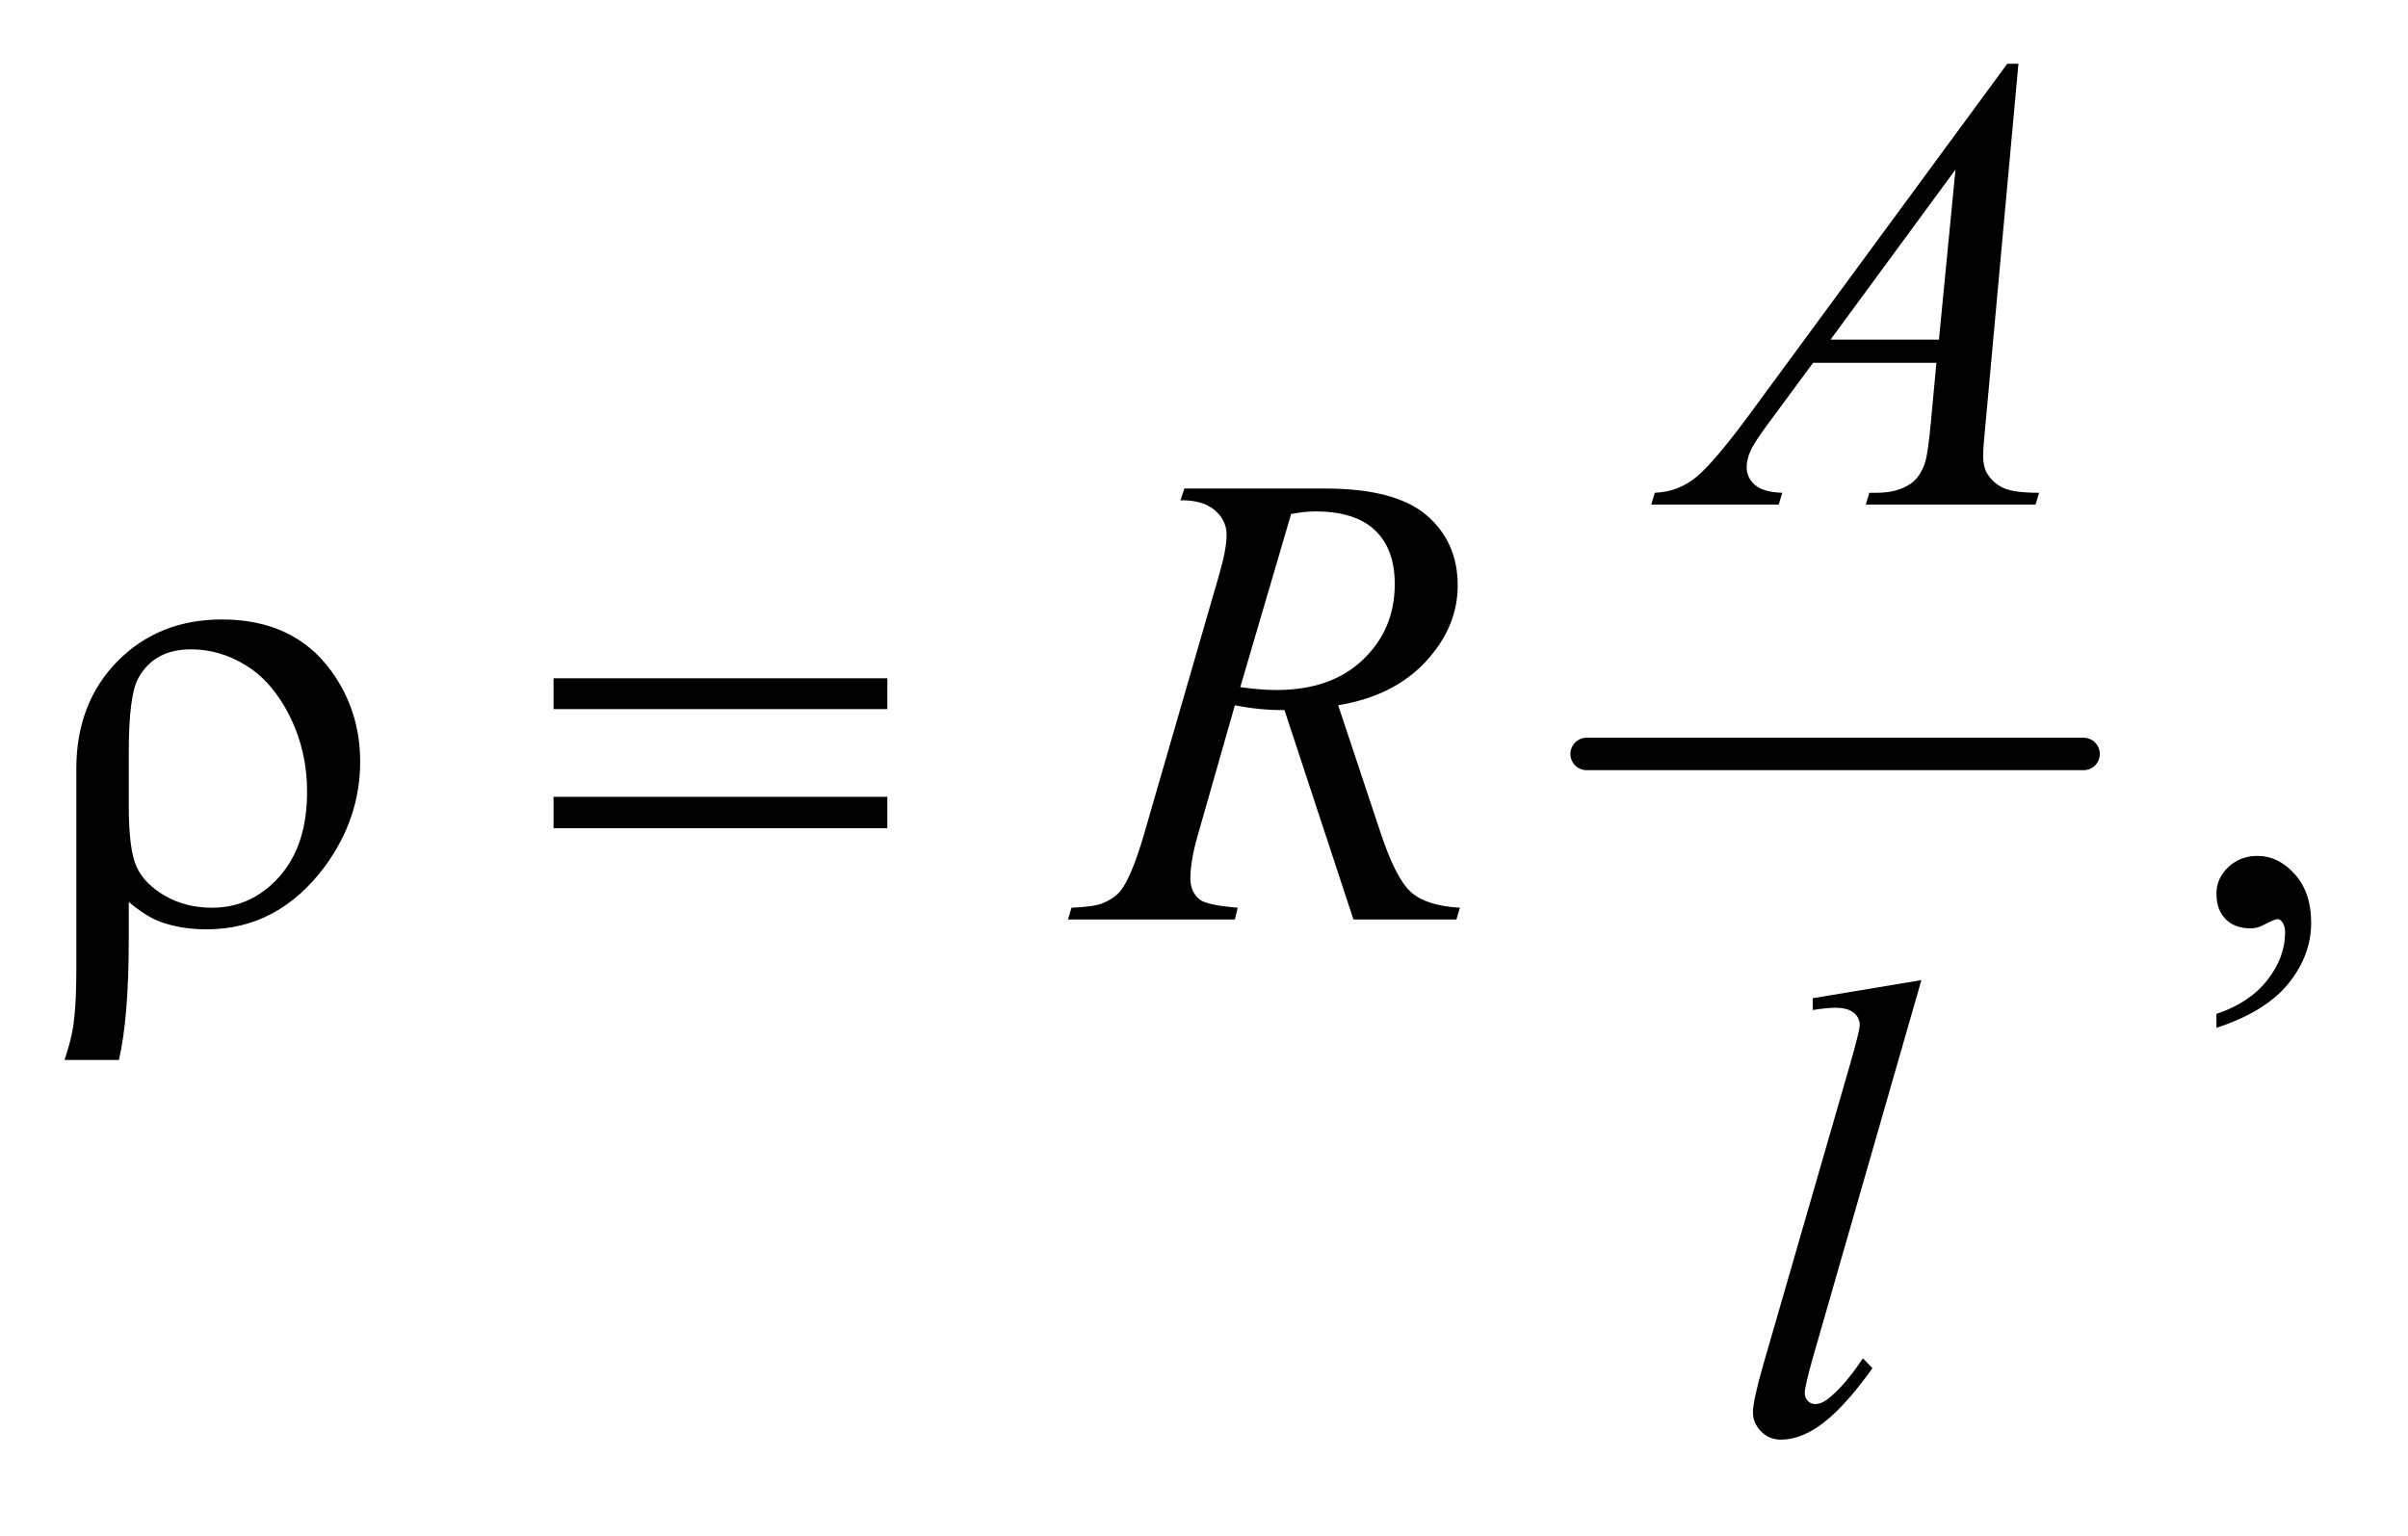
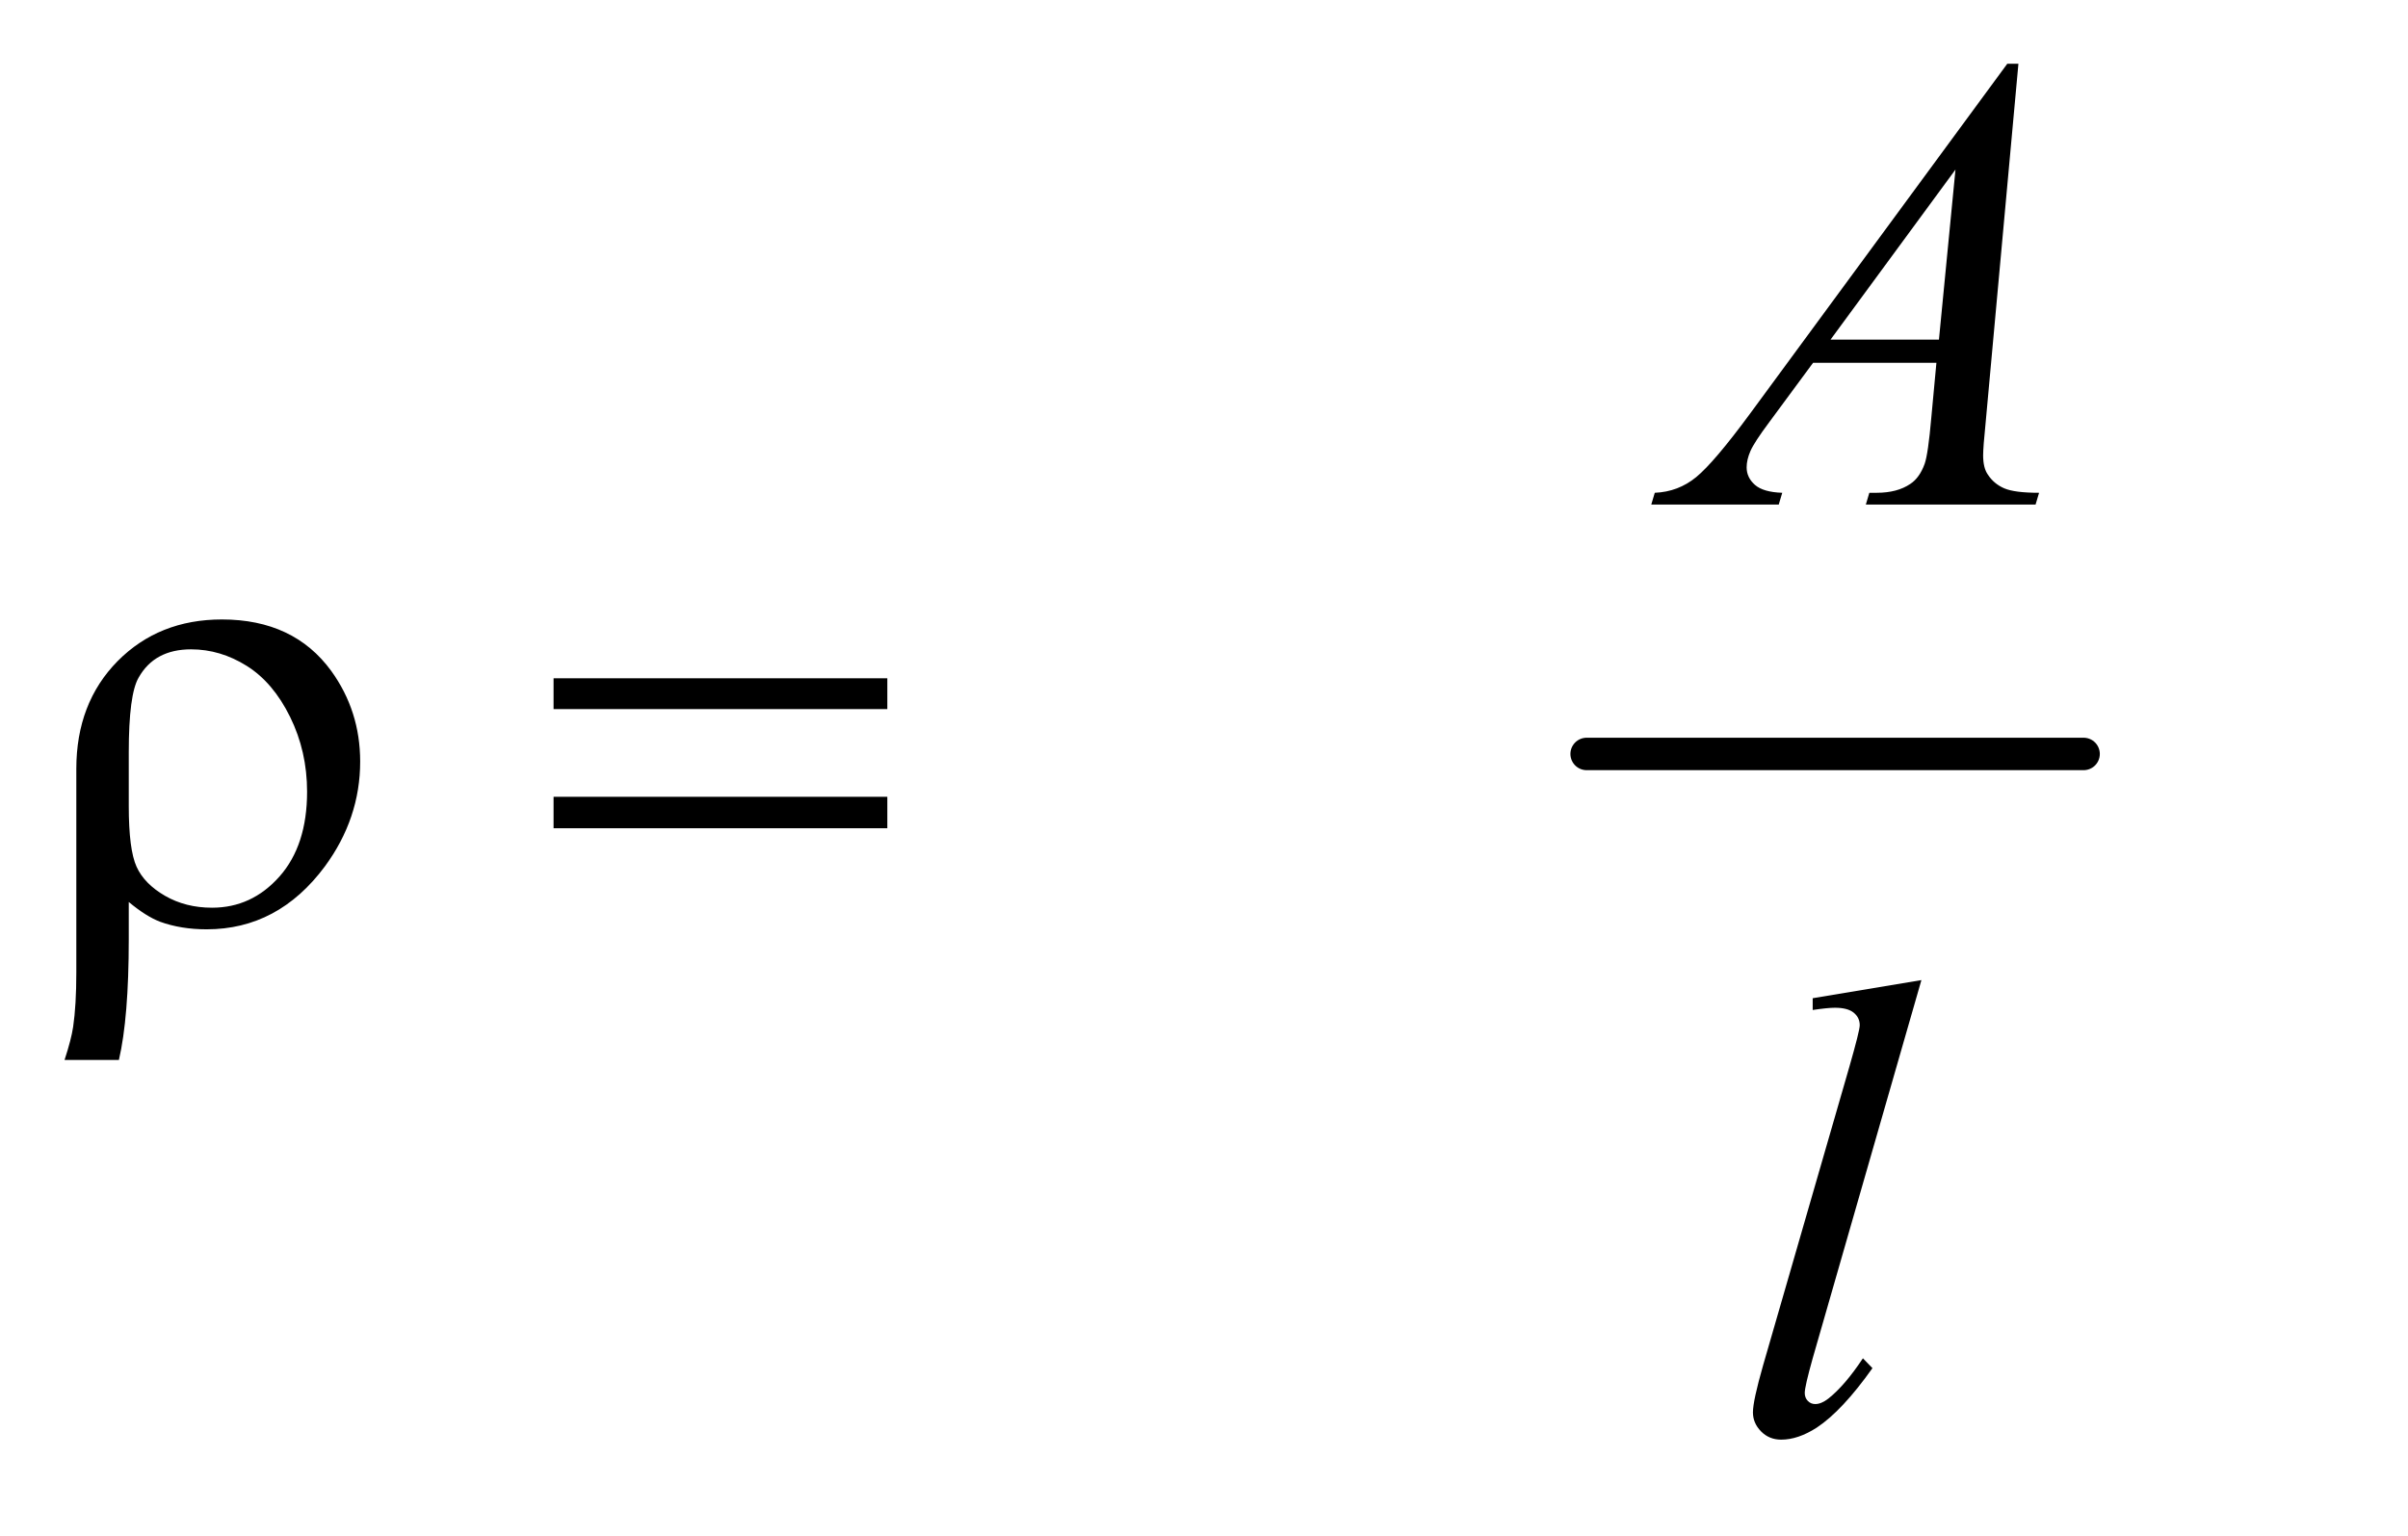
<svg xmlns="http://www.w3.org/2000/svg" stroke-dasharray="none" shape-rendering="auto" font-family="'Dialog'" text-rendering="auto" width="58" fill-opacity="1" color-interpolation="auto" color-rendering="auto" preserveAspectRatio="xMidYMid meet" font-size="12px" viewBox="0 0 58 37" fill="black" stroke="black" image-rendering="auto" stroke-miterlimit="10" stroke-linecap="square" stroke-linejoin="miter" font-style="normal" stroke-width="1" height="37" stroke-dashoffset="0" font-weight="normal" stroke-opacity="1">
  <defs id="genericDefs" />
  <g>
    <defs id="defs1">
      <clipPath clipPathUnits="userSpaceOnUse" id="clipPath1">
        <path d="M1.047 2.859 L37.613 2.859 L37.613 26.032 L1.047 26.032 L1.047 2.859 Z" />
      </clipPath>
      <clipPath clipPathUnits="userSpaceOnUse" id="clipPath2">
        <path d="M33.457 91.332 L33.457 831.699 L1201.699 831.699 L1201.699 91.332 Z" />
      </clipPath>
    </defs>
    <g stroke-width="16" transform="scale(1.576,1.576) translate(-1.047,-2.859) matrix(0.031,0,0,0.031,0,0)" stroke-linejoin="round" stroke-linecap="round">
      <line y2="464" fill="none" x1="816" clip-path="url(#clipPath2)" x2="1061" y1="464" />
    </g>
    <g transform="matrix(0.049,0,0,0.049,-1.65,-4.505)">
-       <path d="M1123.188 597.281 L1123.188 590.406 Q1139.281 585.094 1148.109 573.922 Q1156.938 562.75 1156.938 550.25 Q1156.938 547.281 1155.531 545.25 Q1154.438 543.844 1153.344 543.844 Q1151.625 543.844 1145.844 546.969 Q1143.031 548.375 1139.906 548.375 Q1132.25 548.375 1127.719 543.844 Q1123.188 539.312 1123.188 531.344 Q1123.188 523.688 1129.047 518.219 Q1134.906 512.75 1143.344 512.75 Q1153.656 512.75 1161.703 521.734 Q1169.75 530.719 1169.75 545.562 Q1169.75 561.656 1158.578 575.484 Q1147.406 589.312 1123.188 597.281 Z" stroke="none" clip-path="url(#clipPath2)" />
-     </g>
+       </g>
    <g transform="matrix(0.049,0,0,0.049,-1.65,-4.505)">
      <path d="M1025.844 123.281 L1009.75 299.531 Q1008.5 311.875 1008.5 315.781 Q1008.5 322.031 1010.844 325.312 Q1013.812 329.844 1018.891 332.031 Q1023.969 334.219 1036 334.219 L1034.281 340 L950.844 340 L952.562 334.219 L956.156 334.219 Q966.312 334.219 972.719 329.844 Q977.25 326.875 979.75 320 Q981.469 315.156 983.031 297.188 L985.531 270.312 L924.906 270.312 L903.344 299.531 Q896 309.375 894.125 313.672 Q892.25 317.969 892.25 321.719 Q892.25 326.719 896.312 330.312 Q900.375 333.906 909.75 334.219 L908.031 340 L845.375 340 L847.094 334.219 Q858.656 333.75 867.484 326.484 Q876.312 319.219 893.812 295.469 L1020.375 123.281 L1025.844 123.281 ZM994.906 175.312 L933.5 258.906 L986.781 258.906 L994.906 175.312 Z" stroke="none" clip-path="url(#clipPath2)" />
    </g>
    <g transform="matrix(0.049,0,0,0.049,-1.65,-4.505)">
-       <path d="M698.969 544 L665.062 441.031 Q653.188 441.188 640.688 438.688 L622.406 502.75 Q618.812 515.25 618.812 523.844 Q618.812 530.406 623.344 534.156 Q626.781 536.969 642.094 538.219 L640.688 544 L558.656 544 L560.375 538.219 Q571.938 537.75 576 535.875 Q582.406 533.219 585.375 528.688 Q590.375 521.344 595.844 502.75 L632.875 374.781 Q636.625 361.969 636.625 354.938 Q636.625 347.75 630.766 342.75 Q624.906 337.75 613.969 337.906 L615.844 332.125 L684.906 332.125 Q719.594 332.125 734.906 345.25 Q750.219 358.375 750.219 379.781 Q750.219 400.25 734.516 417.203 Q718.812 434.156 691.469 438.688 L712.094 500.719 Q719.594 523.531 727.094 530.406 Q734.594 537.281 751.312 538.219 L749.594 544 L698.969 544 ZM643.344 429.781 Q653.344 431.188 661.156 431.188 Q688.031 431.188 703.656 416.266 Q719.281 401.344 719.281 379.156 Q719.281 361.812 709.516 352.594 Q699.75 343.375 680.219 343.375 Q675.219 343.375 668.344 344.625 L643.344 429.781 Z" stroke="none" clip-path="url(#clipPath2)" />
-     </g>
+       </g>
    <g transform="matrix(0.049,0,0,0.049,-1.65,-4.505)">
      <path d="M978.156 573.812 L924.719 759.75 Q920.812 773.656 920.812 776.781 Q920.812 779.125 922.297 780.688 Q923.781 782.25 925.969 782.25 Q928.938 782.25 932.375 779.594 Q940.5 773.188 949.406 759.75 L954.094 764.594 Q939.25 785.531 926.75 793.812 Q917.531 799.75 909.25 799.75 Q903.312 799.75 899.328 795.688 Q895.344 791.625 895.344 786.312 Q895.344 780.688 900.344 763.188 L942.688 616.625 Q947.844 598.656 947.844 596 Q947.844 592.25 944.875 589.828 Q941.906 587.406 935.656 587.406 Q932.062 587.406 924.719 588.5 L924.719 582.719 L978.156 573.812 Z" stroke="none" clip-path="url(#clipPath2)" />
    </g>
    <g transform="matrix(0.049,0,0,0.049,-1.65,-4.505)">
      <path d="M96.969 535.406 L96.969 553.688 Q96.969 592.281 92.125 613.062 L65.406 613.062 Q68.688 603.062 69.625 596.812 Q71.188 586.188 71.188 570.094 L71.188 469.938 Q71.188 437.594 91.5 416.969 Q111.812 396.5 142.75 396.5 Q178.062 396.5 196.5 421.812 Q210.719 441.5 210.719 466.344 Q210.719 494.312 193.375 517.906 Q170.406 548.844 135.25 548.844 Q122.594 548.844 112.281 545.094 Q105.406 542.438 96.969 535.406 ZM96.969 488.219 Q96.969 509.625 100.797 518.062 Q104.625 526.5 114.781 532.359 Q124.938 538.219 137.906 538.219 Q157.438 538.219 171.031 522.906 Q184.625 507.594 184.625 481.188 Q184.625 461.344 176.266 444.391 Q167.906 427.438 154.938 419.312 Q141.969 411.188 127.594 411.188 Q109.625 411.188 101.812 425.094 Q96.969 433.375 96.969 461.812 L96.969 488.219 ZM305.781 425.406 L469.844 425.406 L469.844 440.562 L305.781 440.562 L305.781 425.406 ZM305.781 483.688 L469.844 483.688 L469.844 499.156 L305.781 499.156 L305.781 483.688 Z" stroke="none" clip-path="url(#clipPath2)" />
    </g>
  </g>
</svg>